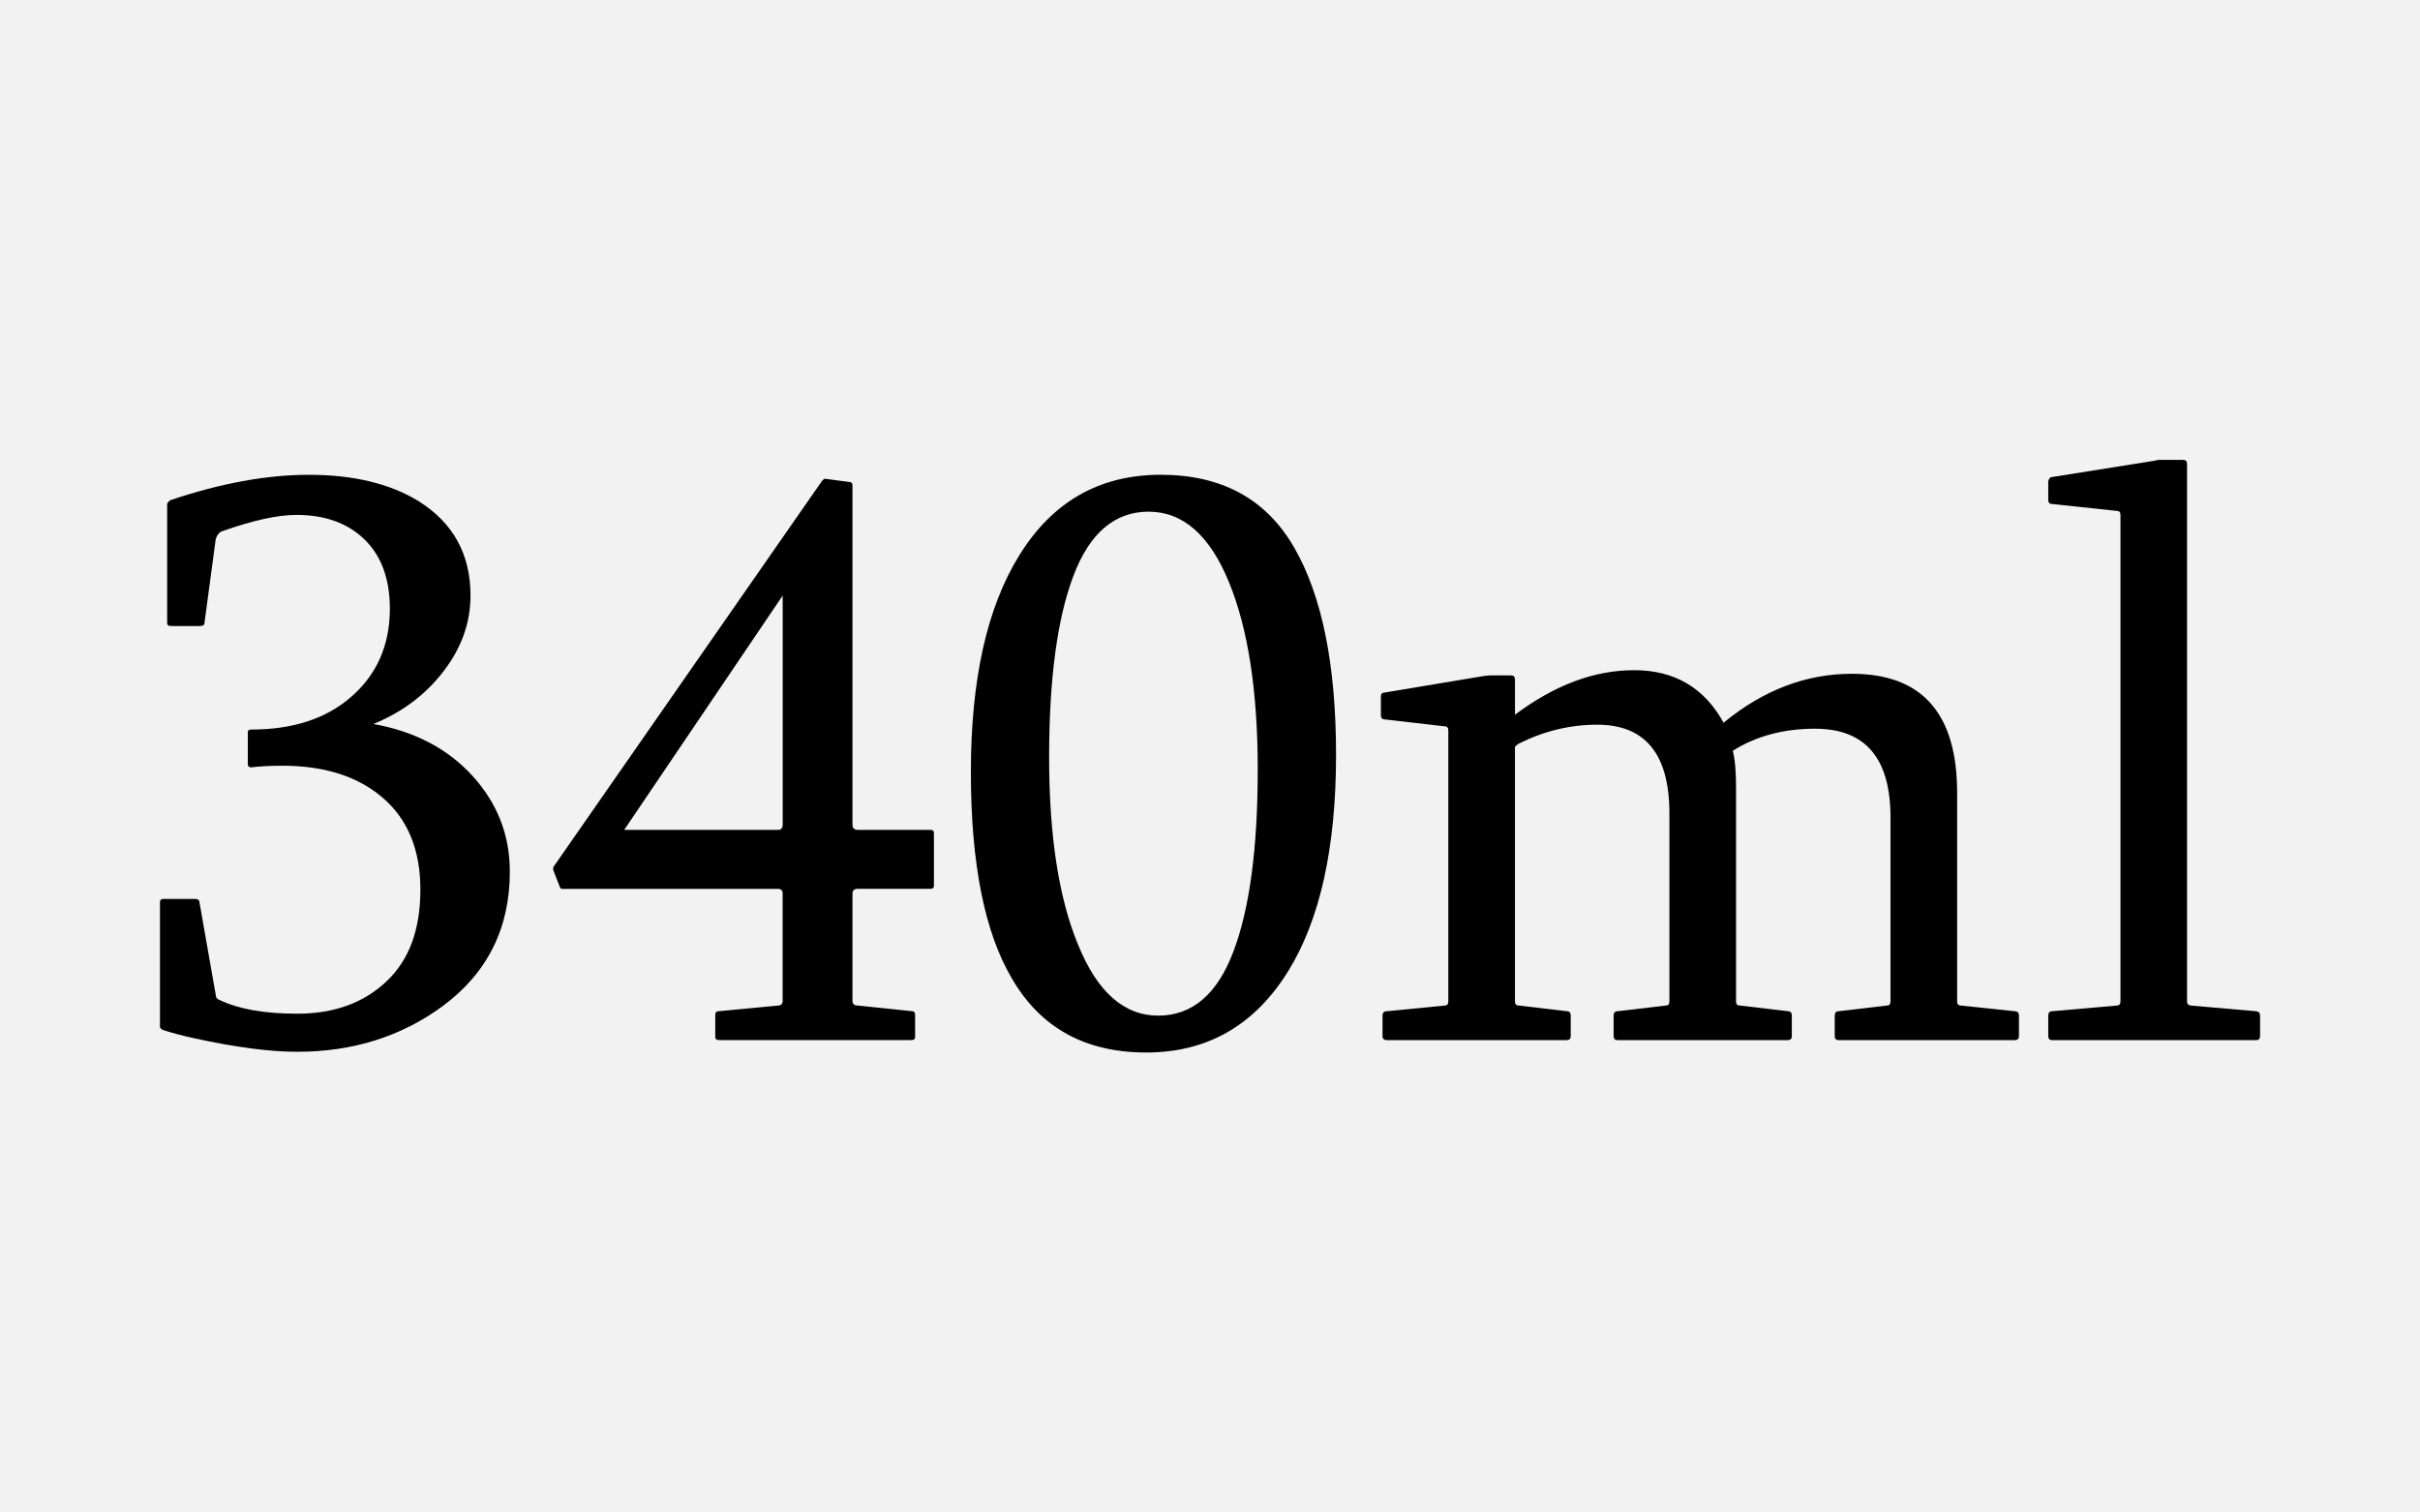
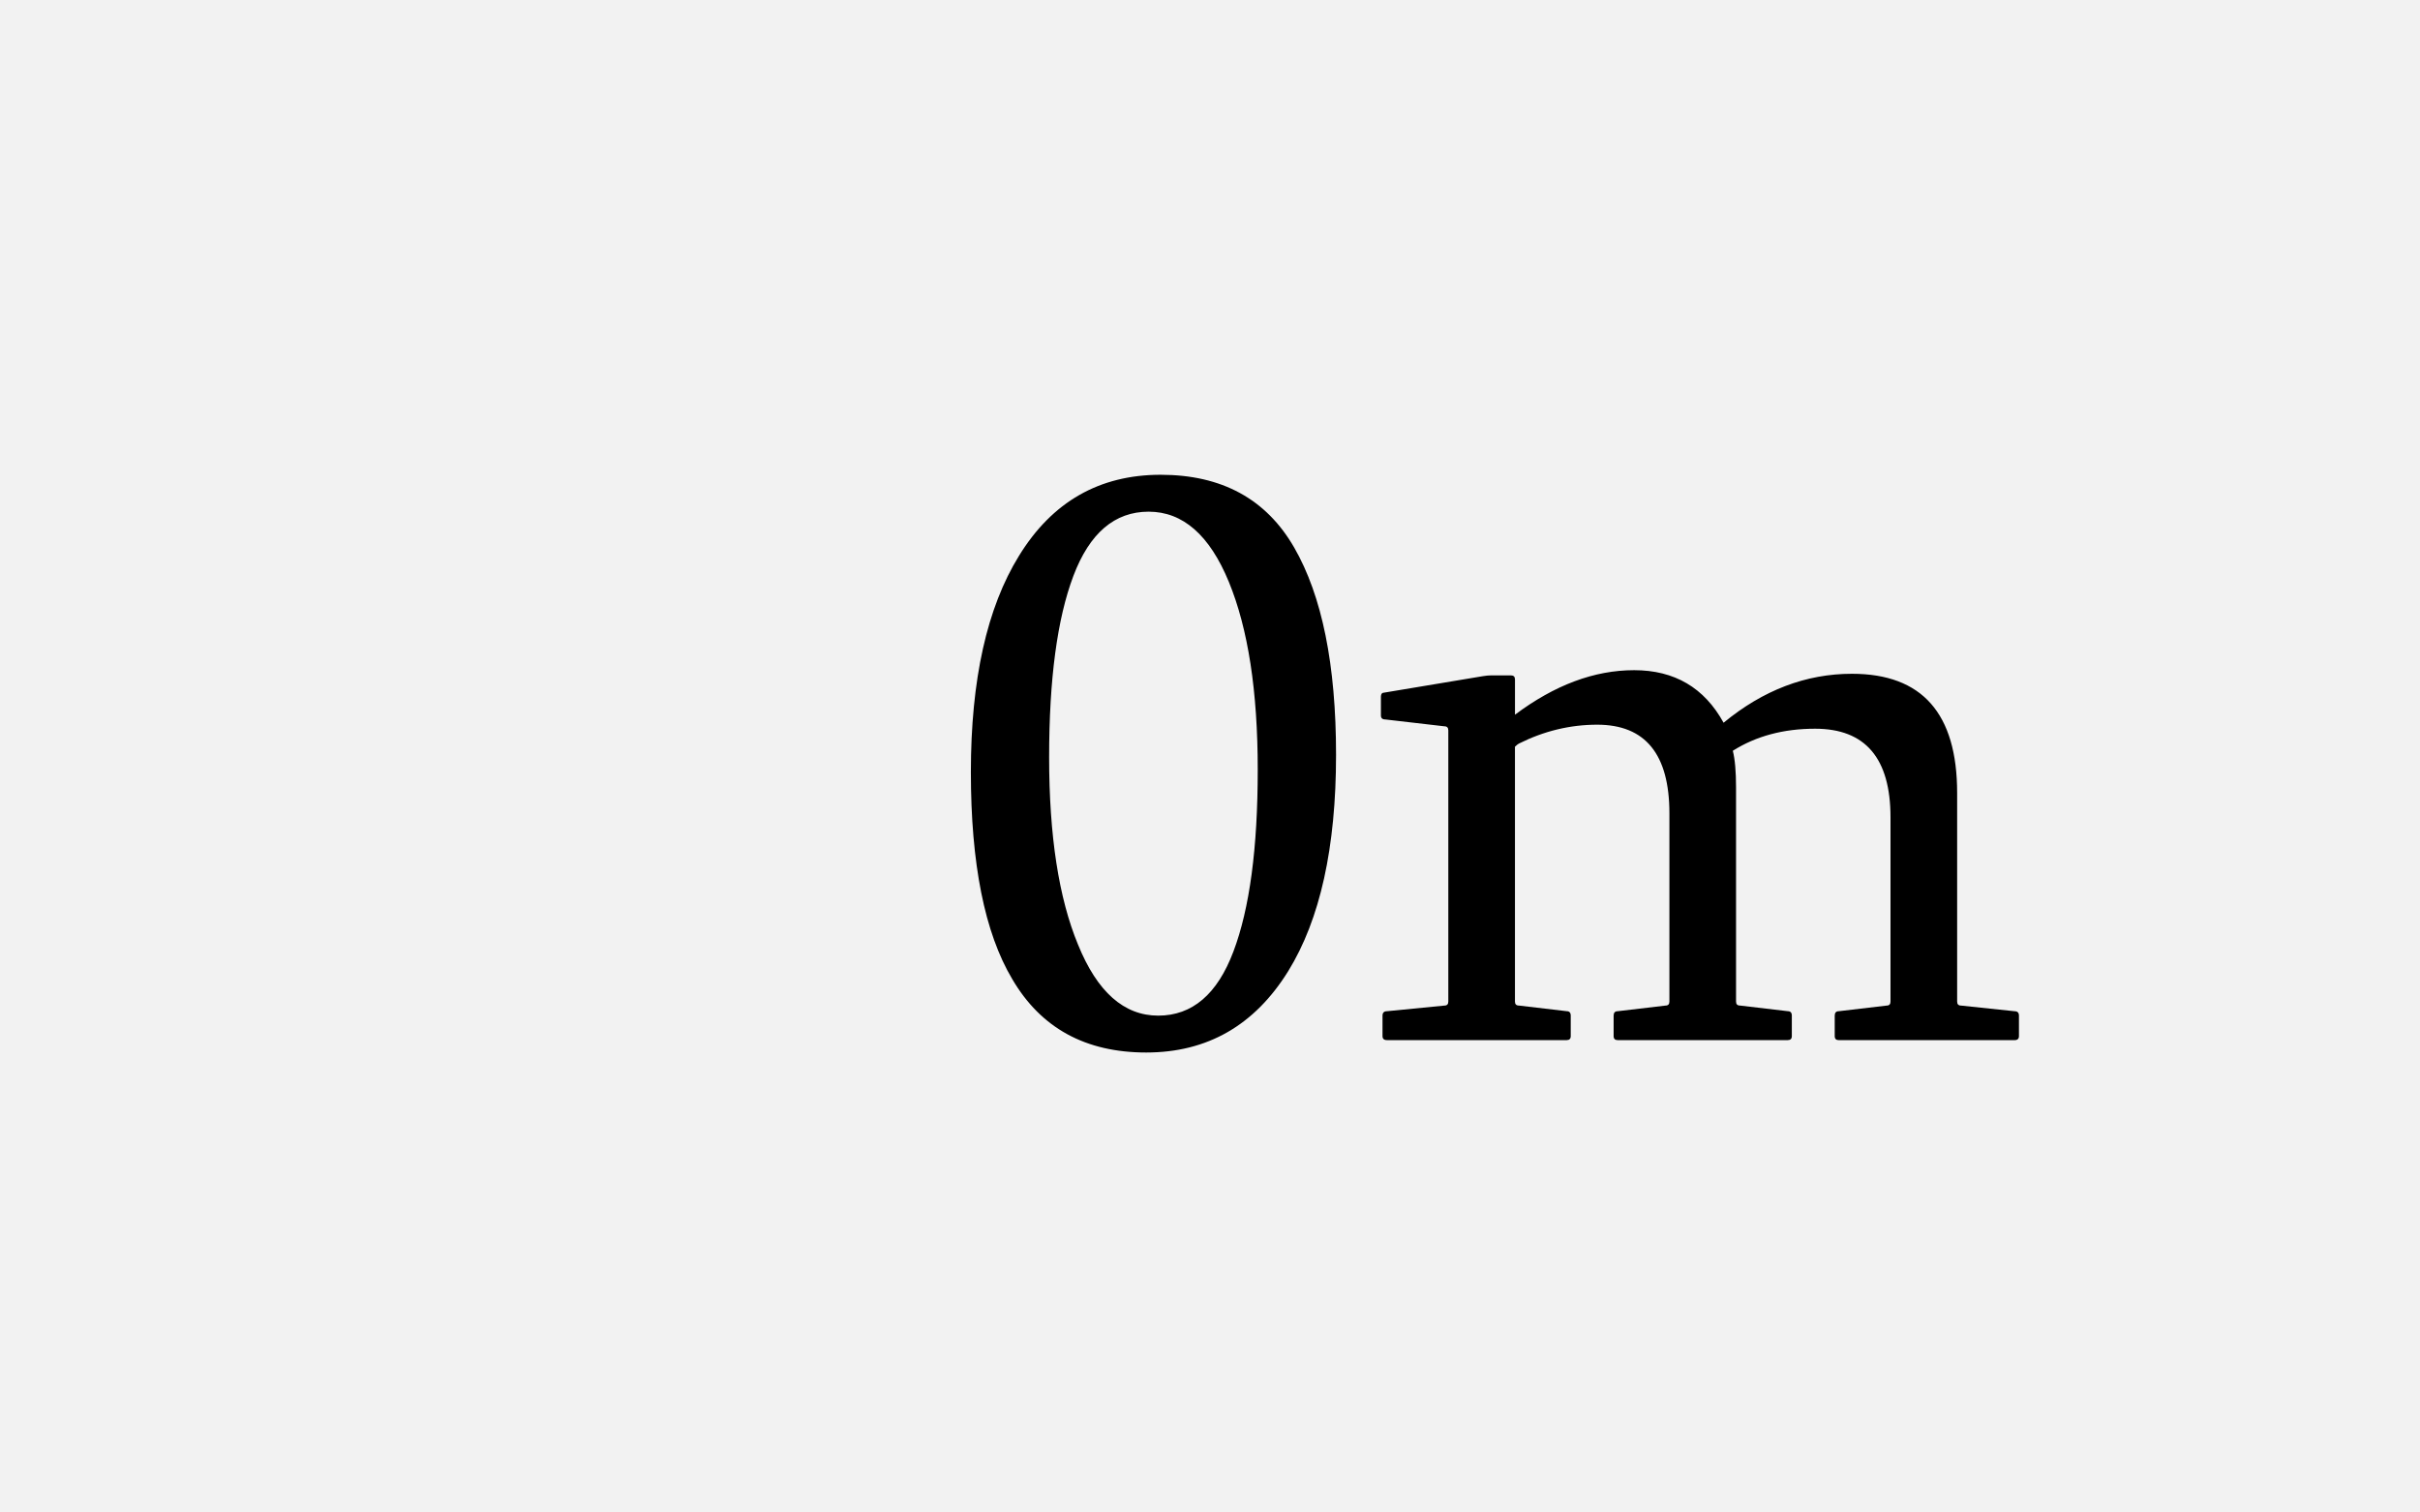
<svg xmlns="http://www.w3.org/2000/svg" id="Layer_1" x="0px" y="0px" viewBox="0 0 80 50" style="enable-background:new 0 0 80 50;" xml:space="preserve">
  <style type="text/css"> .st0{fill:#F2F2F2;} </style>
  <rect class="st0" width="80" height="50" />
  <g>
-     <path d="M8.192,24.197c0-0.053,0.035-0.079,0.106-0.079c1.379,0,2.48-0.358,3.303-1.074 c0.857-0.743,1.287-1.716,1.287-2.919c0-0.981-0.278-1.744-0.835-2.288s-1.309-0.815-2.255-0.815 c-0.628,0-1.45,0.182-2.467,0.544c-0.088,0.035-0.155,0.119-0.199,0.252l-0.372,2.772 c0,0.07-0.048,0.105-0.146,0.105H5.645c-0.08,0-0.119-0.035-0.119-0.105v-3.913 c0-0.054,0.04-0.102,0.119-0.146c1.654-0.557,3.175-0.835,4.563-0.835 c1.477,0,2.688,0.291,3.635,0.875c1.141,0.717,1.711,1.756,1.711,3.117c0,0.894-0.296,1.727-0.889,2.5 c-0.592,0.774-1.366,1.355-2.321,1.745c1.371,0.247,2.465,0.822,3.283,1.724 c0.818,0.902,1.227,1.955,1.227,3.157c0,1.866-0.739,3.348-2.215,4.443 c-1.371,1.009-2.976,1.513-4.815,1.513c-0.911,0-2.052-0.15-3.422-0.451 c-0.363-0.079-0.699-0.168-1.008-0.266c-0.071-0.035-0.106-0.07-0.106-0.105v-4.126 c0-0.07,0.035-0.105,0.106-0.105h1.088c0.071,0.018,0.106,0.044,0.106,0.079l0.544,3.091 c0,0.089,0.044,0.146,0.133,0.173c0.627,0.301,1.481,0.451,2.56,0.451 c1.229,0,2.219-0.363,2.971-1.088c0.734-0.699,1.101-1.702,1.101-3.012 c0-1.309-0.412-2.318-1.234-3.03s-1.932-1.068-3.329-1.068c-0.39,0-0.734,0.019-1.035,0.054 c-0.071,0-0.106-0.035-0.106-0.106V24.197z" />
-     <path d="M25.874,29.543c0-0.105-0.053-0.159-0.159-0.159h-7.124c-0.035,0-0.053-0.004-0.053-0.013 s-0.009-0.022-0.027-0.04l-0.212-0.544c-0.018-0.053-0.018-0.098,0-0.133l8.887-12.773 c0.035-0.035,0.062-0.054,0.08-0.054l0.809,0.106c0.071,0,0.106,0.04,0.106,0.119v11.209 c0,0.115,0.058,0.173,0.173,0.173h2.414c0.071,0,0.106,0.035,0.106,0.105v1.738 c0,0.07-0.035,0.105-0.106,0.105h-2.414c-0.115,0-0.173,0.054-0.173,0.159v3.542 c0,0.106,0.058,0.159,0.173,0.159l1.791,0.186c0.071,0,0.106,0.04,0.106,0.119v0.729 c0,0.071-0.035,0.106-0.106,0.106H23.764c-0.08,0-0.119-0.035-0.119-0.106v-0.729 c0-0.079,0.04-0.119,0.119-0.119l1.95-0.186c0.106,0,0.159-0.053,0.159-0.159V29.543z M20.634,27.435h5.081c0.106,0,0.159-0.058,0.159-0.173V19.688L20.634,27.435z" />
    <path d="M38.369,15.695c2.017,0,3.487,0.8,4.411,2.4s1.387,3.887,1.387,6.858 c0,3.06-0.527,5.442-1.58,7.149c-1.113,1.795-2.678,2.692-4.695,2.692 c-2.007,0-3.484-0.809-4.43-2.428c-0.911-1.529-1.367-3.811-1.367-6.844 c0-3.051,0.531-5.435,1.592-7.15C34.783,16.588,36.344,15.695,38.369,15.695z M38.289,33.575 c1.123,0,1.953-0.707,2.486-2.122c0.535-1.415,0.803-3.418,0.803-6.009s-0.318-4.66-0.955-6.208 c-0.636-1.547-1.521-2.321-2.652-2.321c-1.123,0-1.952,0.708-2.487,2.123 c-0.535,1.414-0.802,3.413-0.802,5.995c0,2.591,0.318,4.656,0.955,6.194 C36.273,32.793,37.157,33.575,38.289,33.575z" />
    <path d="M45.758,22.897l3.262-0.544c0.107-0.018,0.199-0.026,0.279-0.026h0.65 c0.088,0,0.133,0.045,0.133,0.133v1.167c1.309-0.981,2.621-1.472,3.939-1.472 c1.334,0,2.32,0.579,2.957,1.737c1.309-1.079,2.725-1.618,4.244-1.618 c2.318,0,3.477,1.312,3.477,3.939v6.897c0,0.089,0.043,0.133,0.133,0.133l1.764,0.186 c0.098,0,0.146,0.049,0.146,0.146v0.677c0,0.089-0.049,0.133-0.146,0.133H60.785 c-0.088,0-0.133-0.044-0.133-0.133V33.575c0-0.097,0.045-0.146,0.133-0.146l1.58-0.186 c0.088,0,0.131-0.044,0.131-0.133v-6.089c0-1.954-0.83-2.931-2.492-2.931 c-1.045,0-1.951,0.243-2.721,0.729c0.072,0.283,0.107,0.689,0.107,1.22v7.07 c0,0.089,0.043,0.133,0.133,0.133l1.578,0.186c0.088,0,0.133,0.049,0.133,0.146v0.677 c0,0.089-0.045,0.133-0.133,0.133h-5.625c-0.088,0-0.133-0.044-0.133-0.133V33.575 c0-0.097,0.045-0.146,0.133-0.146l1.578-0.186c0.09,0,0.133-0.044,0.133-0.133v-6.221 c0-1.955-0.795-2.932-2.387-2.932c-0.893,0-1.756,0.208-2.586,0.623 c-0.037,0.018-0.08,0.054-0.133,0.106v8.423c0,0.089,0.043,0.133,0.133,0.133l1.578,0.186 c0.088,0,0.133,0.049,0.133,0.146v0.677c0,0.089-0.045,0.133-0.133,0.133h-5.943 c-0.098,0-0.146-0.044-0.146-0.133V33.575c0-0.097,0.049-0.146,0.146-0.146l1.896-0.186 c0.09,0,0.133-0.044,0.133-0.133v-8.967c0-0.088-0.043-0.133-0.133-0.133l-1.949-0.226 c-0.098,0-0.146-0.044-0.146-0.133v-0.623C45.651,22.942,45.686,22.897,45.758,22.897z" />
-     <path d="M70.098,17.021c0-0.089-0.045-0.133-0.133-0.133l-2.123-0.226 c-0.088,0-0.131-0.044-0.131-0.133v-0.623c0.025-0.088,0.061-0.133,0.105-0.133l3.422-0.544 c0.053-0.018,0.098-0.026,0.133-0.026h0.795c0.09,0,0.133,0.044,0.133,0.133v17.774 c0,0.08,0.045,0.124,0.133,0.133l2.15,0.186c0.088,0.009,0.131,0.058,0.131,0.146v0.677 c0,0.089-0.043,0.133-0.131,0.133h-6.74c-0.088,0-0.131-0.044-0.131-0.133V33.575 c0-0.097,0.043-0.146,0.131-0.146l2.123-0.186c0.088,0,0.133-0.044,0.133-0.133V17.021z" />
  </g>
</svg>